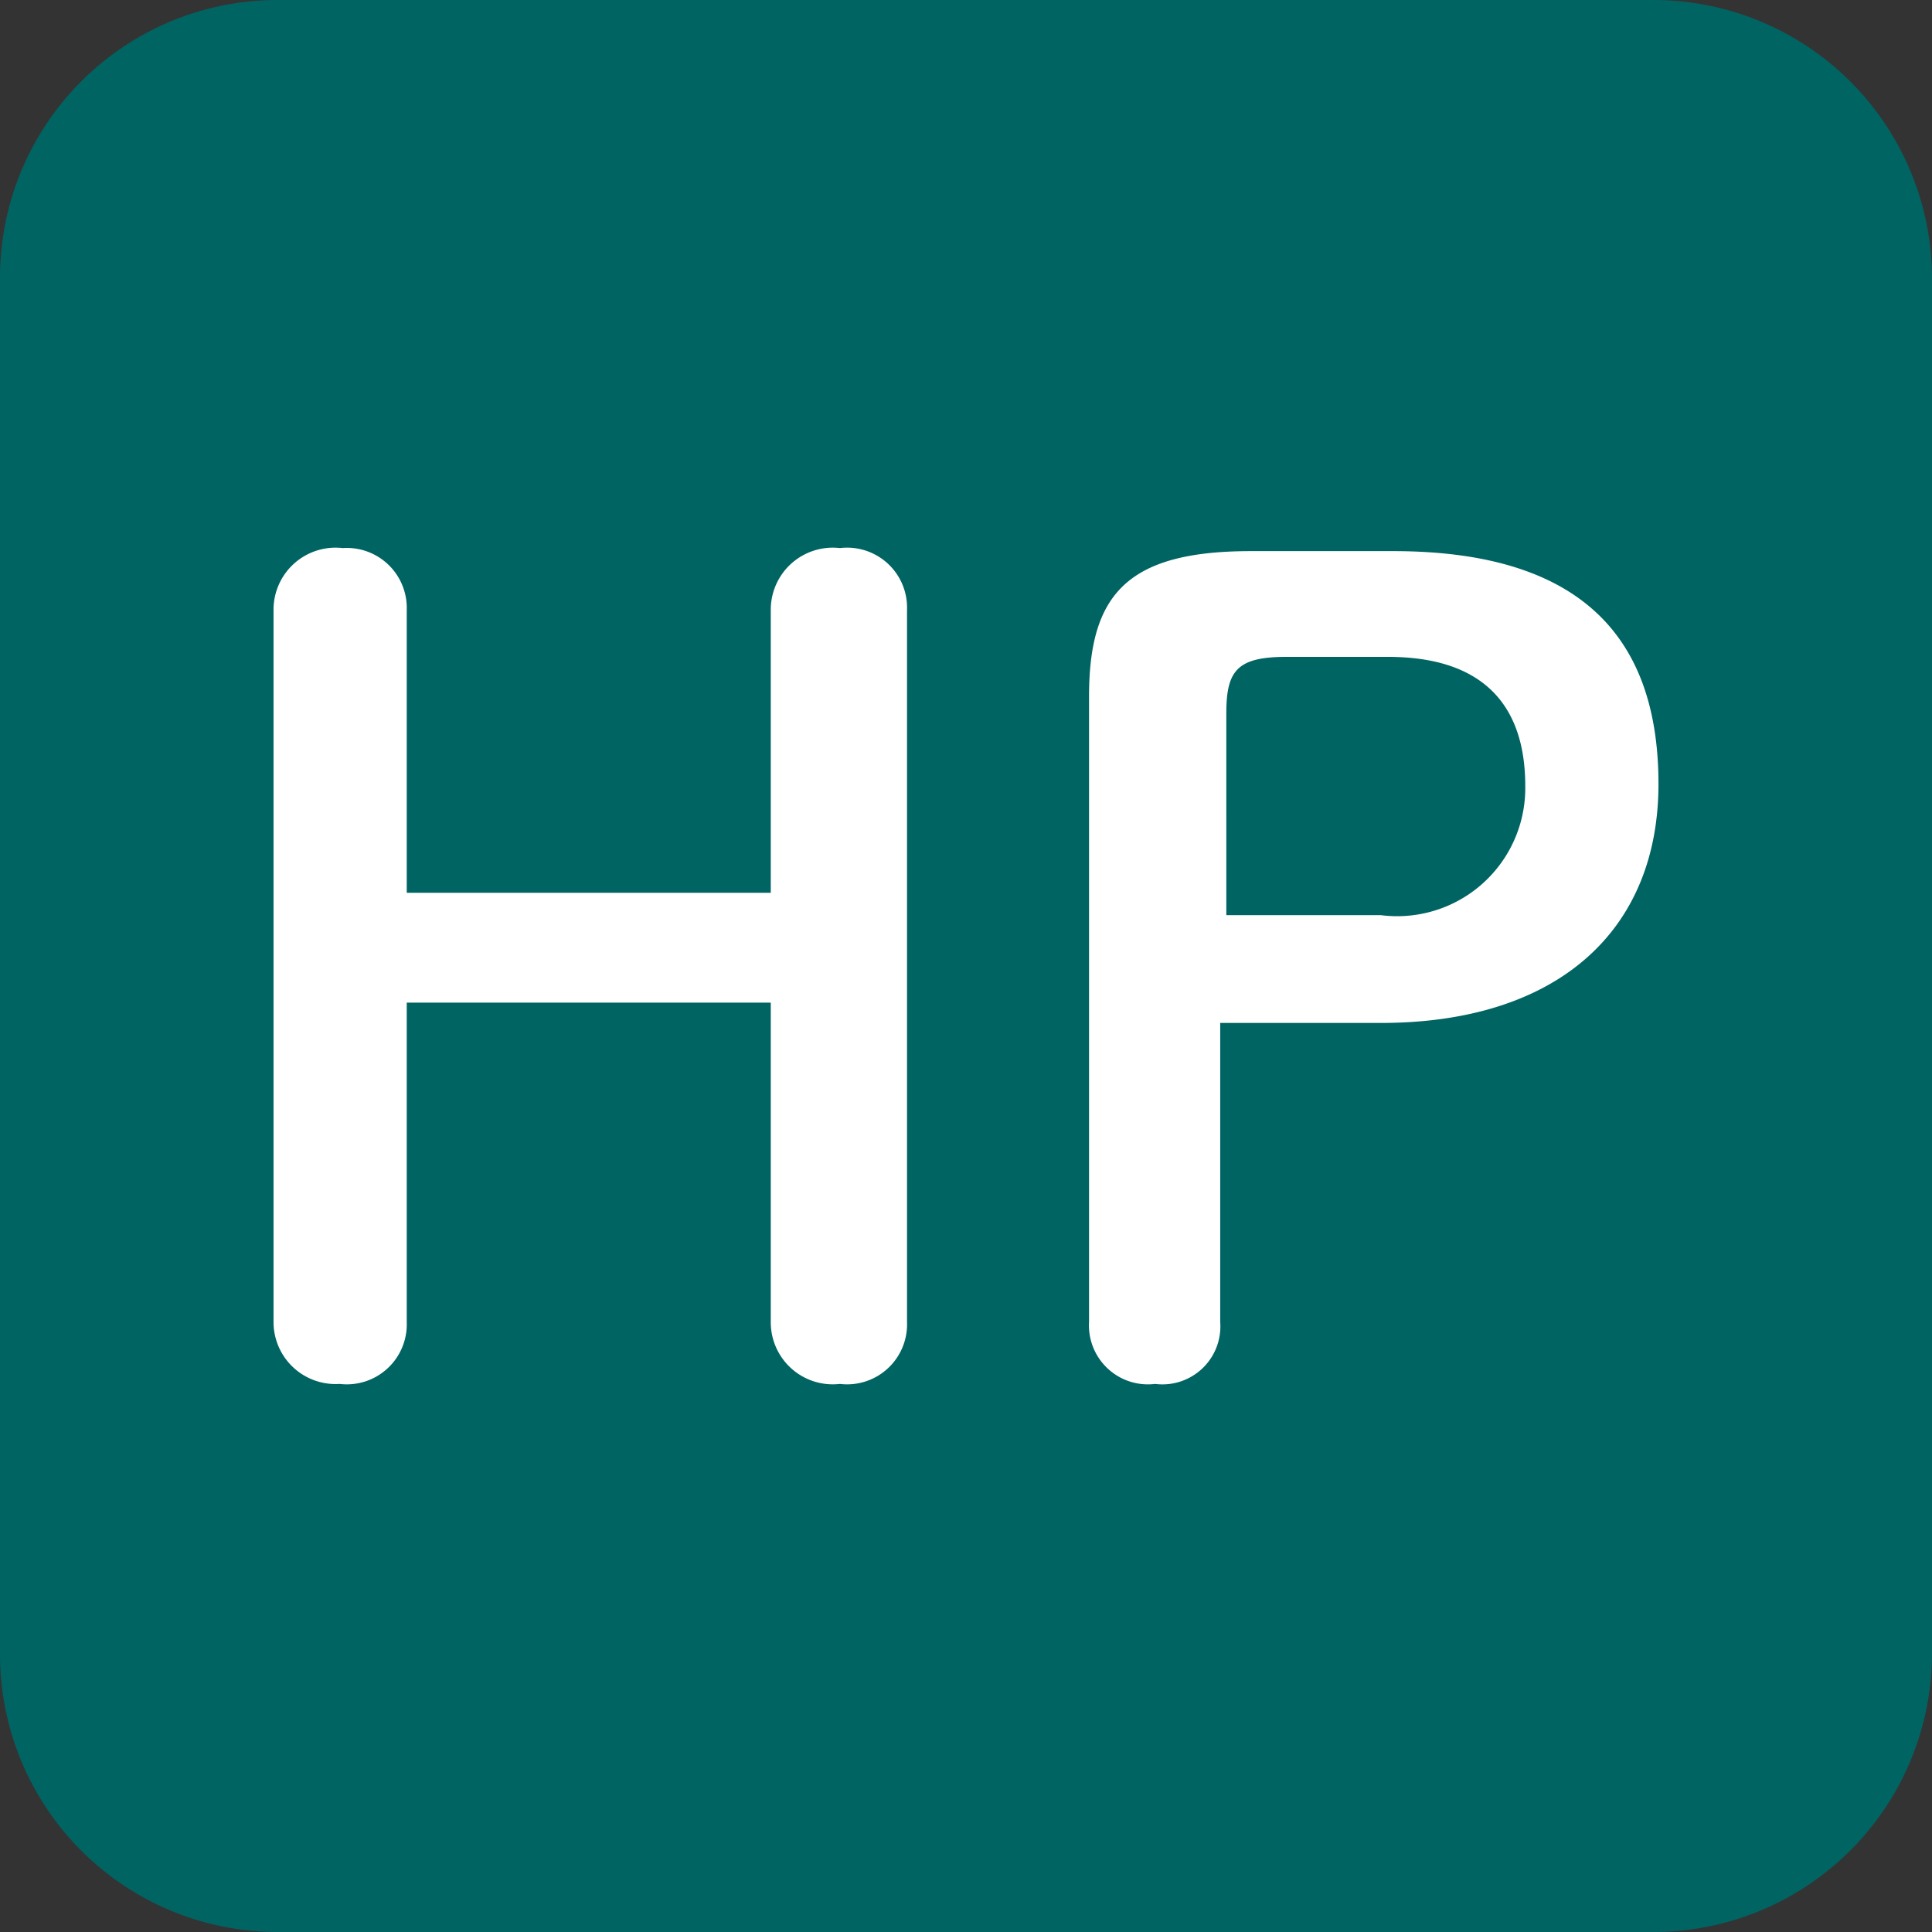
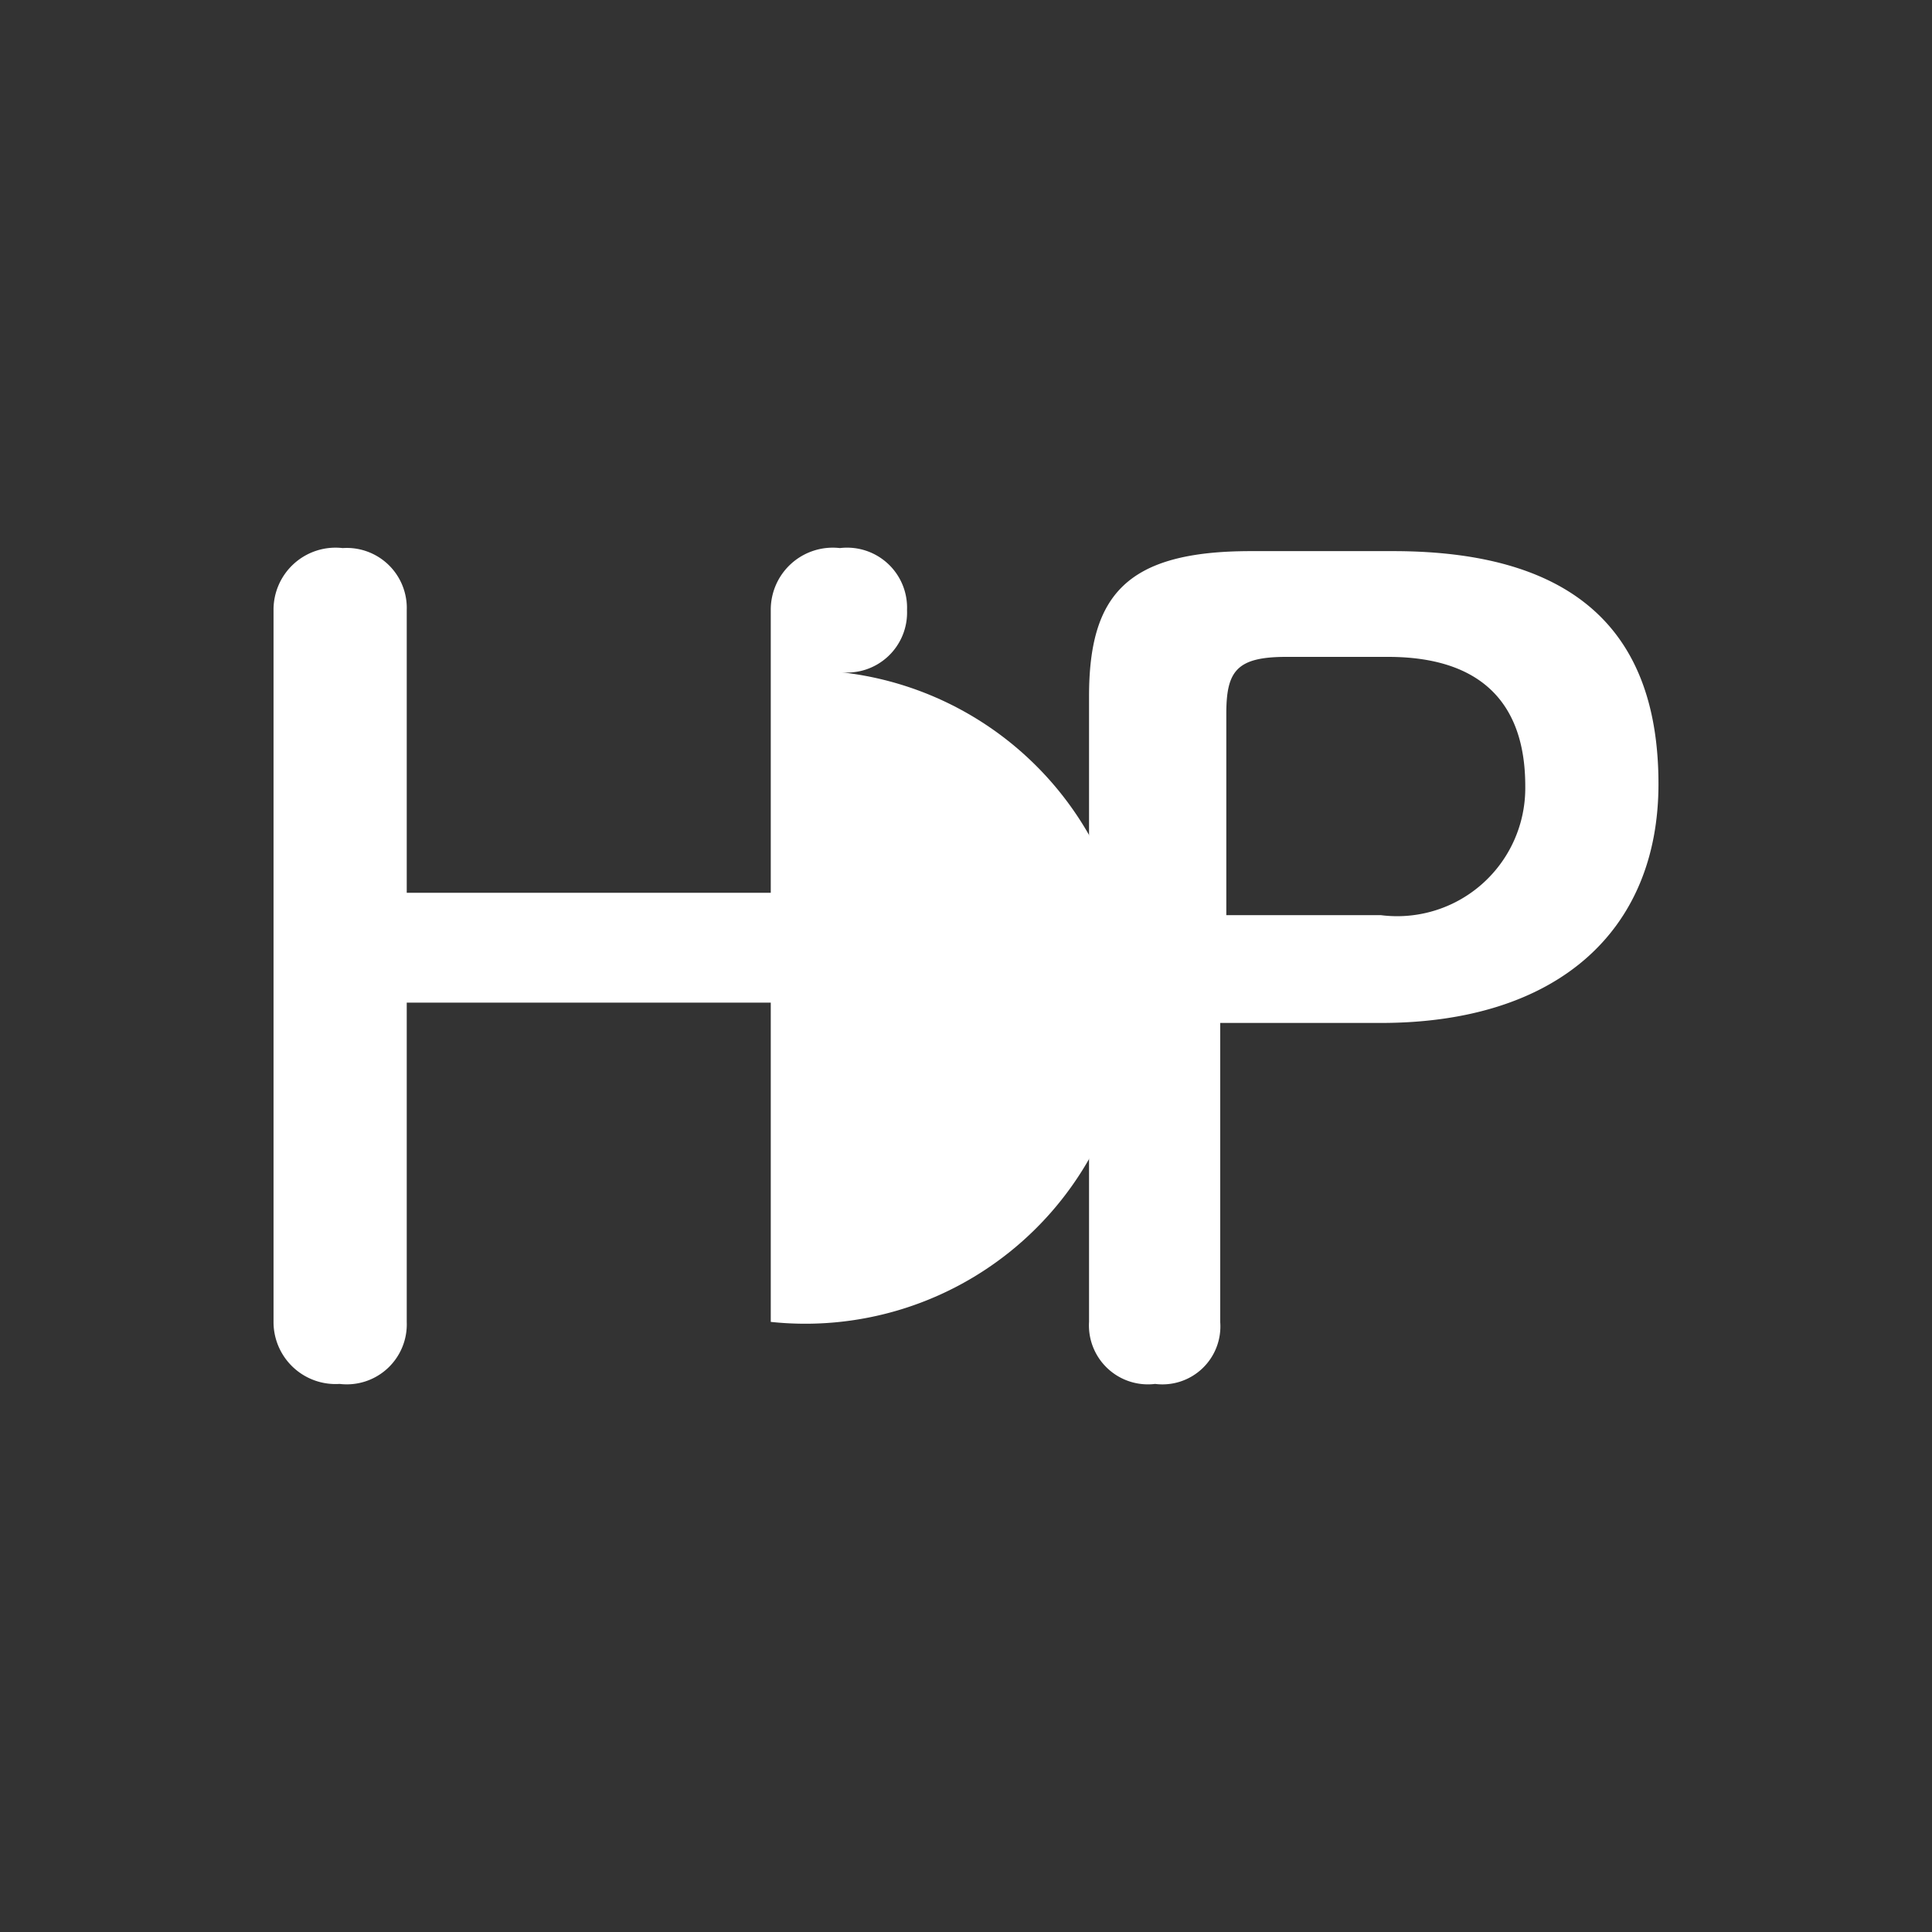
<svg xmlns="http://www.w3.org/2000/svg" viewBox="0 0 19 19">
  <rect x="0" y="0" width="19" height="19" fill="#333333" stroke="none" />
  <defs>
    <style>.cls-1{fill:#006463;}.cls-2{fill:#fff;}</style>
  </defs>
  <title>アセット 3</title>
  <g id="レイヤー_2" data-name="レイヤー 2">
    <g id="レイヤー_1-2" data-name="レイヤー 1">
-       <path class="cls-1" d="M16.26,0H2.74A2.73,2.73,0,0,0,0,2.74V16.26A2.73,2.73,0,0,0,2.74,19H16.26A2.74,2.74,0,0,0,19,16.26V2.74A2.74,2.74,0,0,0,16.26,0Z" />
-       <path class="cls-2" d="M4,9.86V13a.59.59,0,0,1-.66.61A.61.61,0,0,1,2.69,13V6a.61.61,0,0,1,.68-.61A.59.59,0,0,1,4,6V8.78H7.58V6a.61.61,0,0,1,.68-.61A.59.59,0,0,1,8.92,6v7a.59.59,0,0,1-.66.61A.61.61,0,0,1,7.58,13V9.86Z" />
+       <path class="cls-2" d="M4,9.86V13a.59.59,0,0,1-.66.61A.61.61,0,0,1,2.69,13V6a.61.61,0,0,1,.68-.61A.59.59,0,0,1,4,6V8.78H7.58V6a.61.61,0,0,1,.68-.61A.59.59,0,0,1,8.92,6a.59.59,0,0,1-.66.61A.61.61,0,0,1,7.58,13V9.86Z" />
      <path class="cls-2" d="M13.7,5.42c1.84,0,2.61.84,2.61,2.29s-1,2.35-2.73,2.35H12V13a.57.57,0,0,1-.64.61.58.58,0,0,1-.65-.61V6.85c0-1,.37-1.43,1.59-1.43ZM13.58,9A1.26,1.26,0,0,0,15,7.73c0-.82-.44-1.27-1.35-1.27h-1c-.49,0-.59.14-.59.56V9Z" />
    </g>
  </g>
</svg>